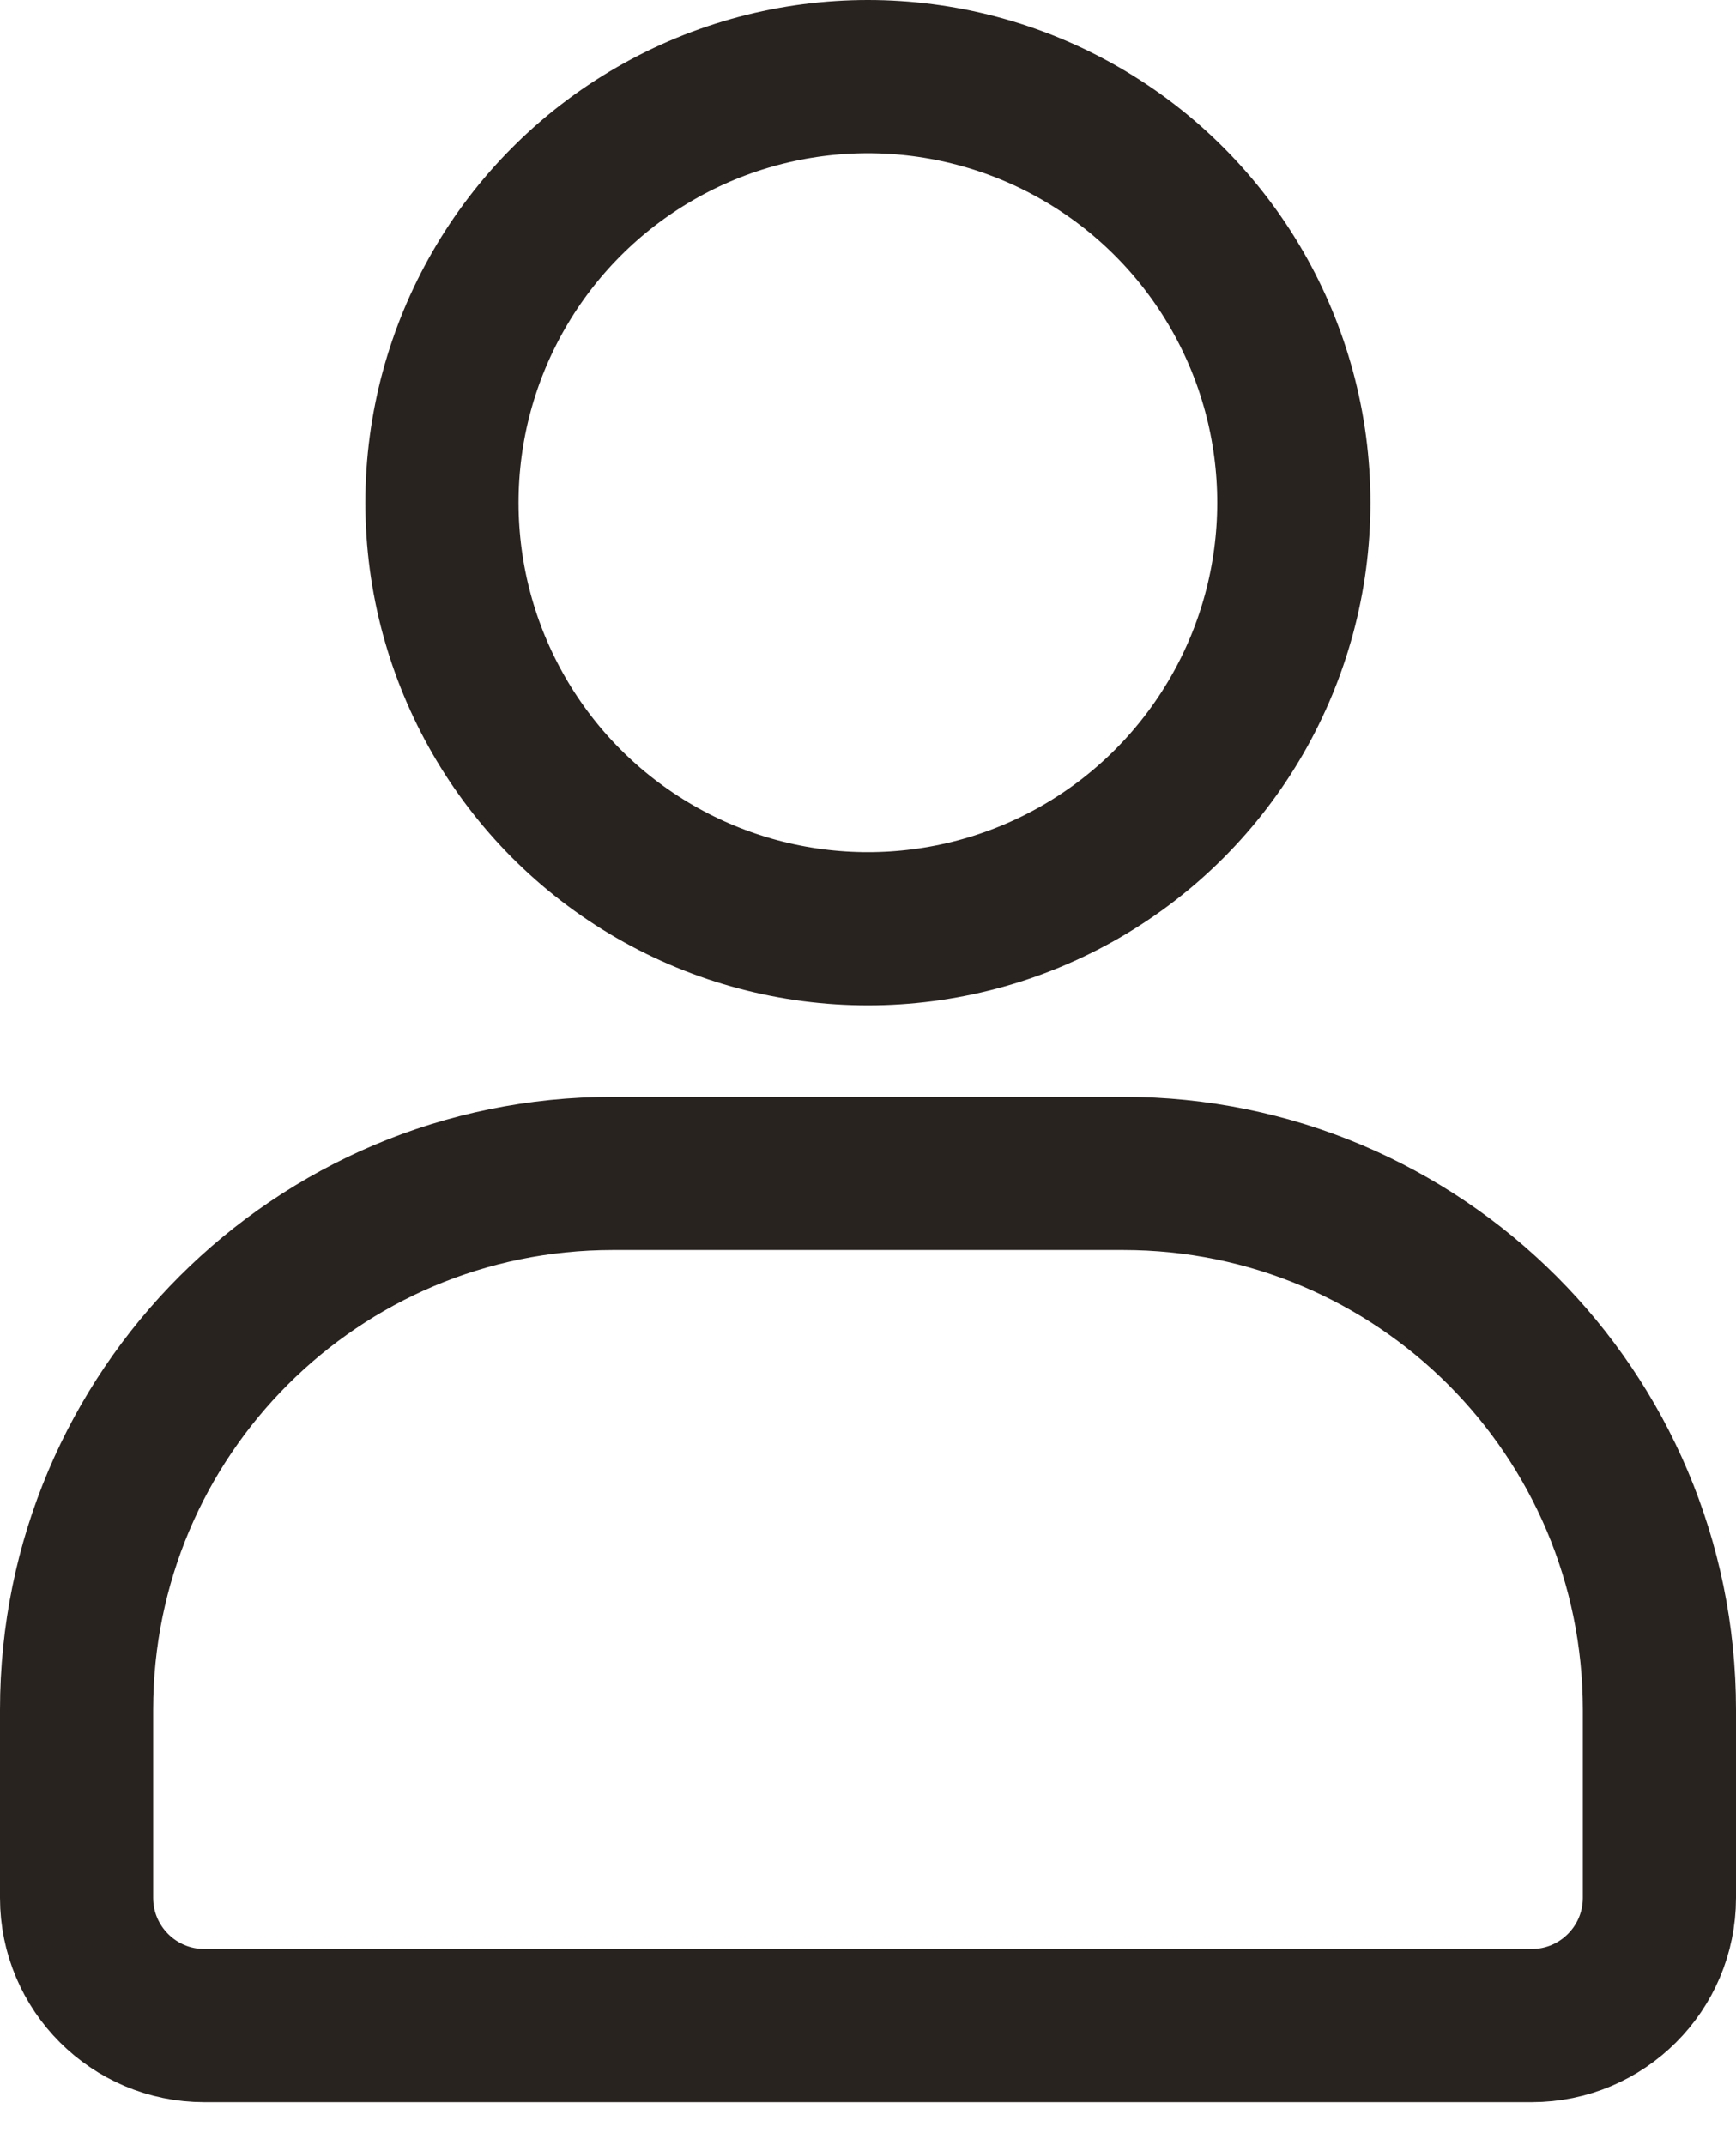
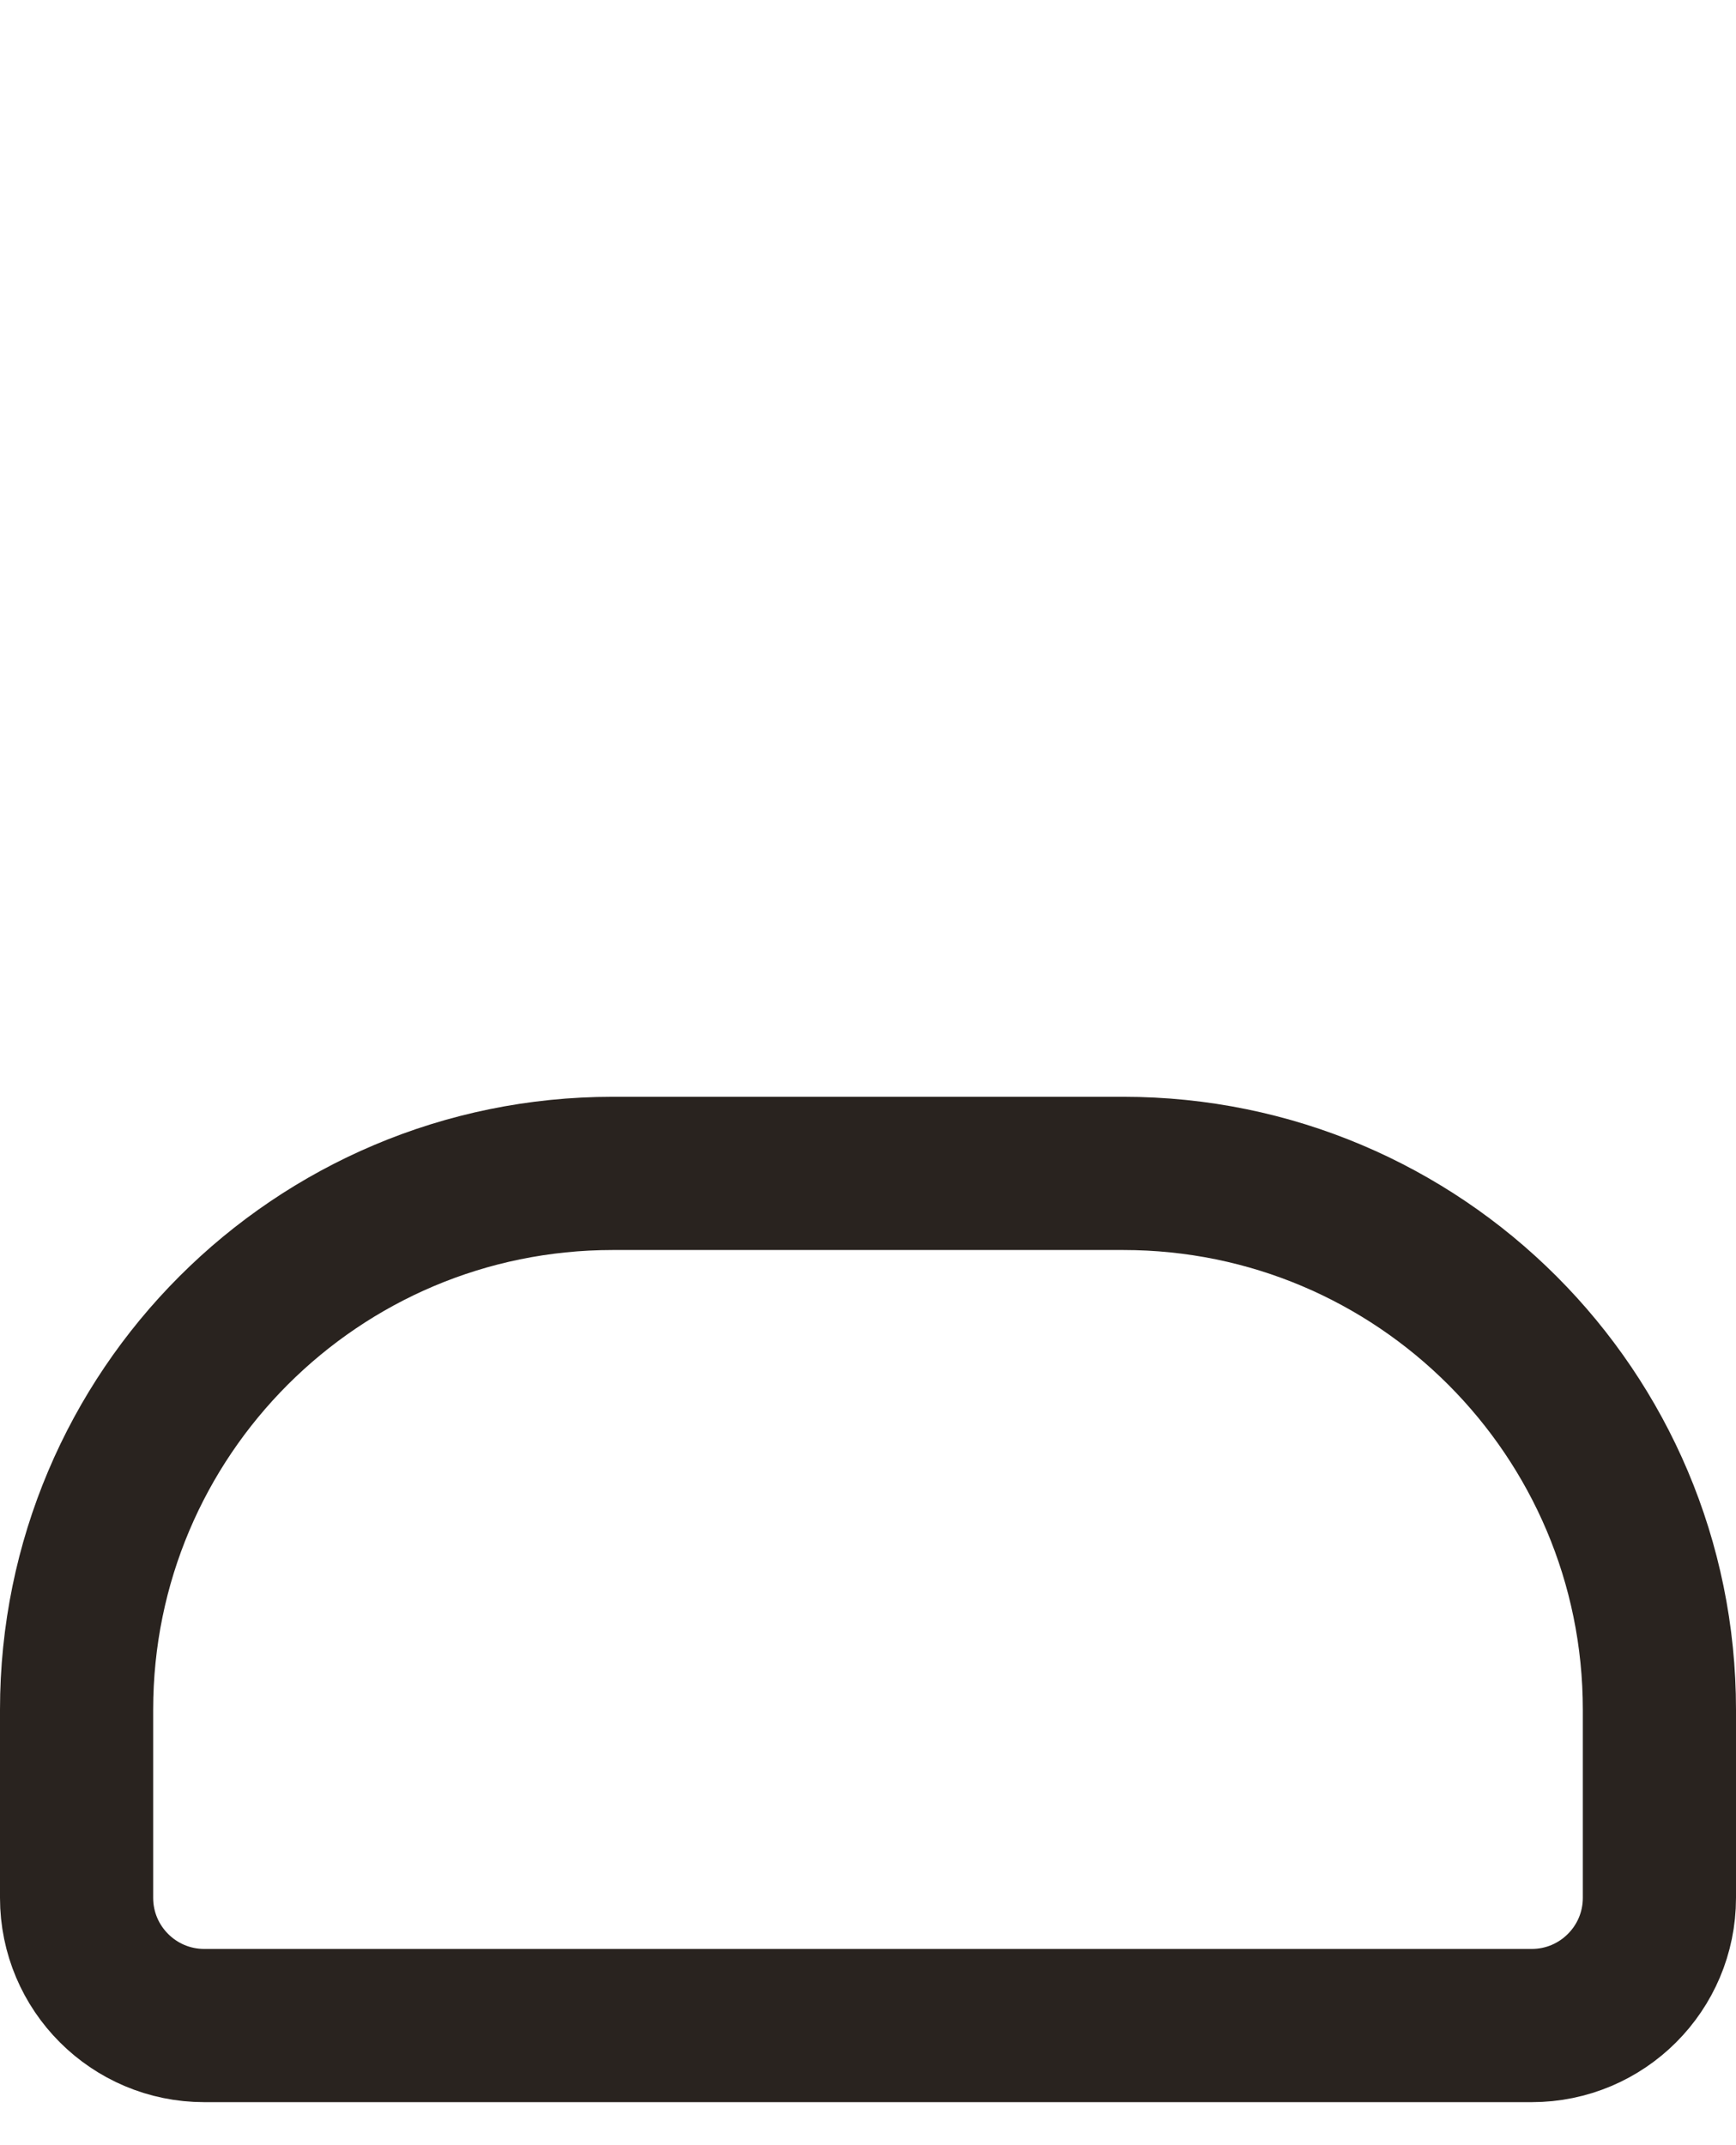
<svg xmlns="http://www.w3.org/2000/svg" width="17" height="21" viewBox="0 0 17 21" fill="none">
-   <circle cx="8.499" cy="4.921" r="4.171" stroke="#29231F" stroke-width="1.5" />
-   <path d="M0.75 16.737C0.75 13.837 3.101 11.487 6 11.487H11C13.899 11.487 16.25 13.837 16.25 16.737V18.579C16.25 19.269 15.69 19.829 15 19.829H2C1.31 19.829 0.75 19.269 0.75 18.579V16.737Z" stroke="#29231F" stroke-width="1.5" />
+   <path d="M0.75 16.737C0.75 13.837 3.101 11.487 6 11.487H11C13.899 11.487 16.25 13.837 16.25 16.737V18.579C16.25 19.269 15.69 19.829 15 19.829H2C1.31 19.829 0.75 19.269 0.75 18.579V16.737" stroke="#29231F" stroke-width="1.5" />
</svg>